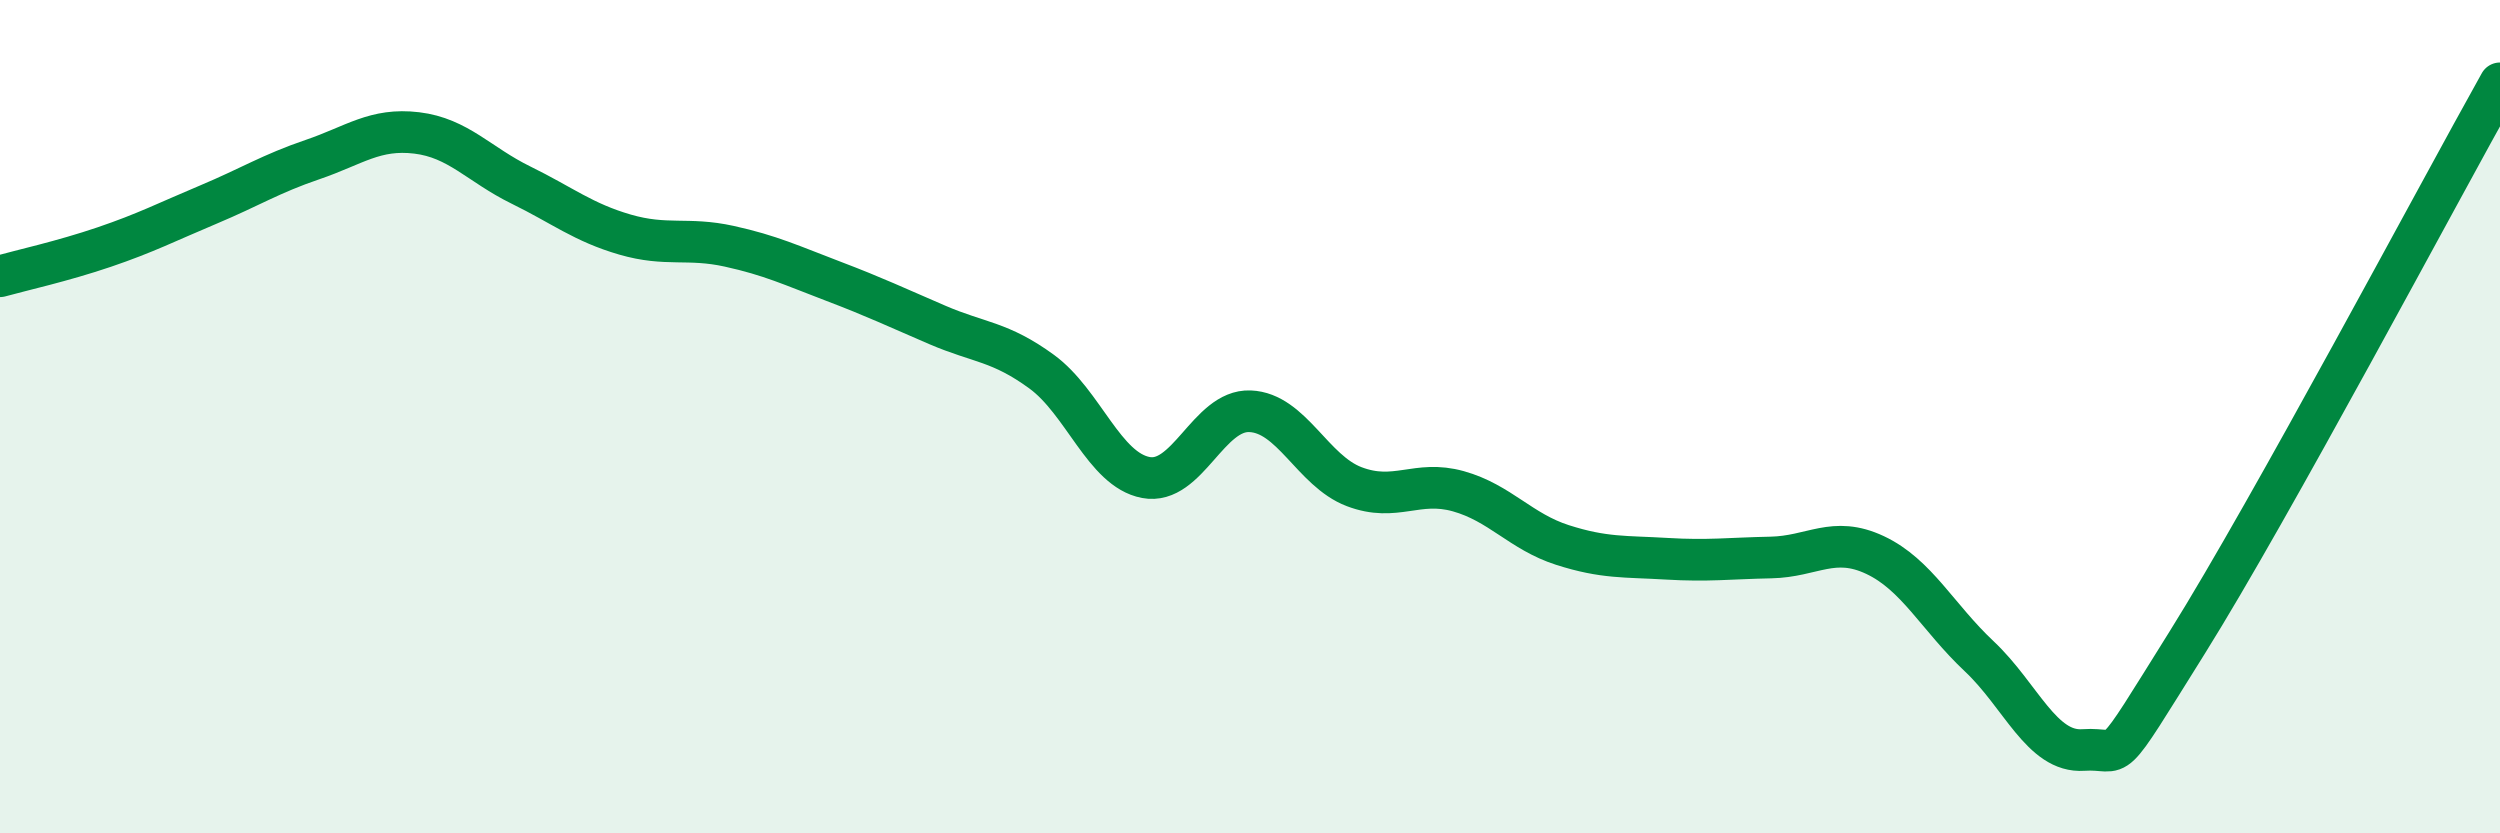
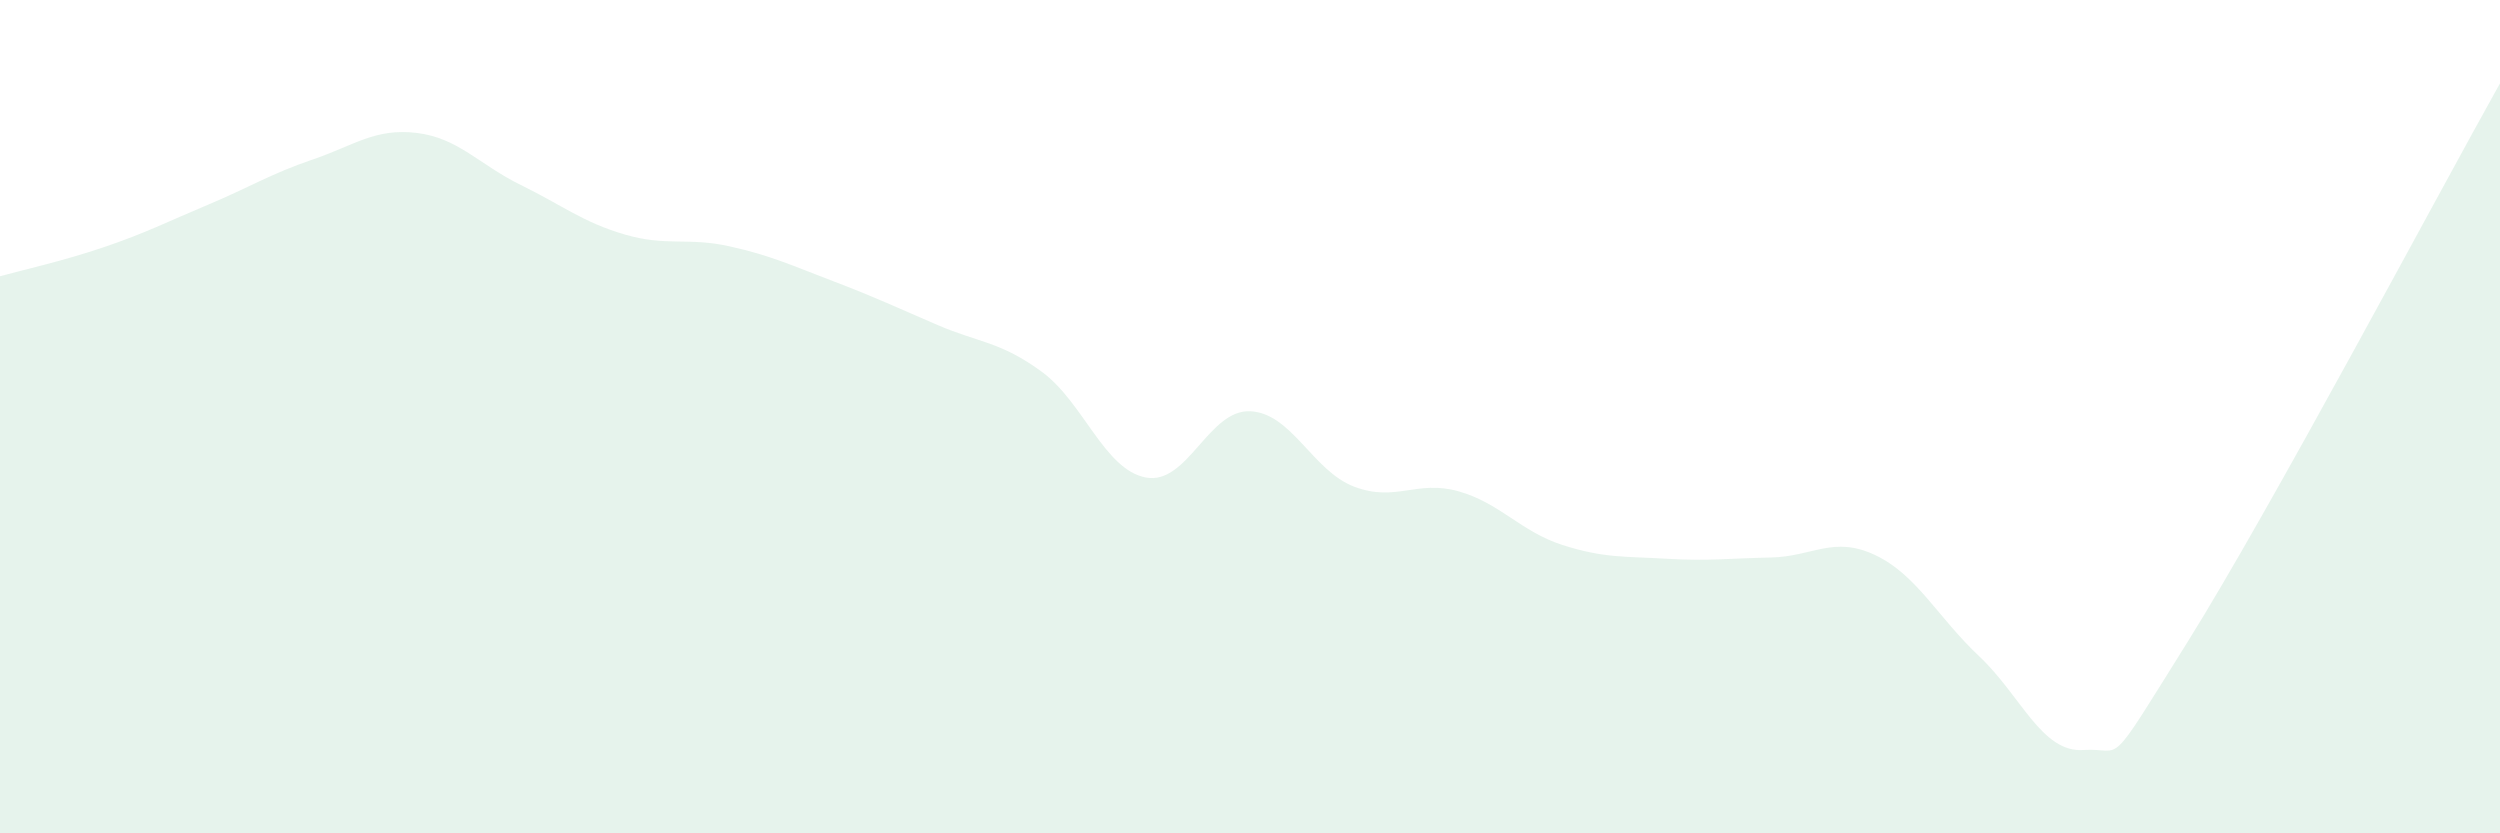
<svg xmlns="http://www.w3.org/2000/svg" width="60" height="20" viewBox="0 0 60 20">
  <path d="M 0,6.63 C 0.5,6.49 1.5,6.27 2.5,5.93 C 3.5,5.59 4,5.33 5,4.91 C 6,4.49 6.5,4.17 7.5,3.83 C 8.5,3.49 9,3.07 10,3.19 C 11,3.31 11.5,3.95 12.5,4.44 C 13.5,4.93 14,5.34 15,5.63 C 16,5.92 16.5,5.69 17.5,5.91 C 18.5,6.13 19,6.37 20,6.75 C 21,7.13 21.5,7.37 22.5,7.8 C 23.5,8.23 24,8.19 25,8.92 C 26,9.65 26.5,11.27 27.5,11.46 C 28.5,11.65 29,9.83 30,9.87 C 31,9.91 31.5,11.3 32.5,11.68 C 33.5,12.06 34,11.51 35,11.79 C 36,12.07 36.5,12.76 37.5,13.08 C 38.5,13.4 39,13.35 40,13.41 C 41,13.47 41.5,13.4 42.5,13.38 C 43.5,13.36 44,12.85 45,13.32 C 46,13.79 46.5,14.81 47.5,15.75 C 48.5,16.69 49,18.07 50,18 C 51,17.93 50.5,18.61 52.5,15.41 C 54.5,12.21 58.5,4.68 60,2L60 20L0 20Z" fill="#008740" opacity="0.1" stroke-linecap="round" stroke-linejoin="round" />
-   <path d="M 0,6.63 C 0.5,6.49 1.5,6.27 2.5,5.93 C 3.5,5.59 4,5.33 5,4.91 C 6,4.49 6.5,4.17 7.5,3.83 C 8.5,3.49 9,3.07 10,3.19 C 11,3.31 11.5,3.95 12.5,4.44 C 13.5,4.93 14,5.34 15,5.63 C 16,5.92 16.5,5.69 17.5,5.91 C 18.5,6.13 19,6.37 20,6.75 C 21,7.13 21.5,7.37 22.5,7.8 C 23.5,8.23 24,8.19 25,8.92 C 26,9.65 26.5,11.27 27.5,11.46 C 28.5,11.65 29,9.83 30,9.87 C 31,9.91 31.5,11.3 32.5,11.68 C 33.5,12.06 34,11.51 35,11.79 C 36,12.07 36.5,12.76 37.5,13.08 C 38.5,13.4 39,13.35 40,13.41 C 41,13.47 41.5,13.4 42.5,13.38 C 43.5,13.36 44,12.85 45,13.32 C 46,13.79 46.5,14.81 47.5,15.75 C 48.5,16.69 49,18.07 50,18 C 51,17.93 50.5,18.61 52.5,15.41 C 54.5,12.21 58.5,4.68 60,2" stroke="#008740" stroke-width="1" fill="none" stroke-linecap="round" stroke-linejoin="round" />
</svg>